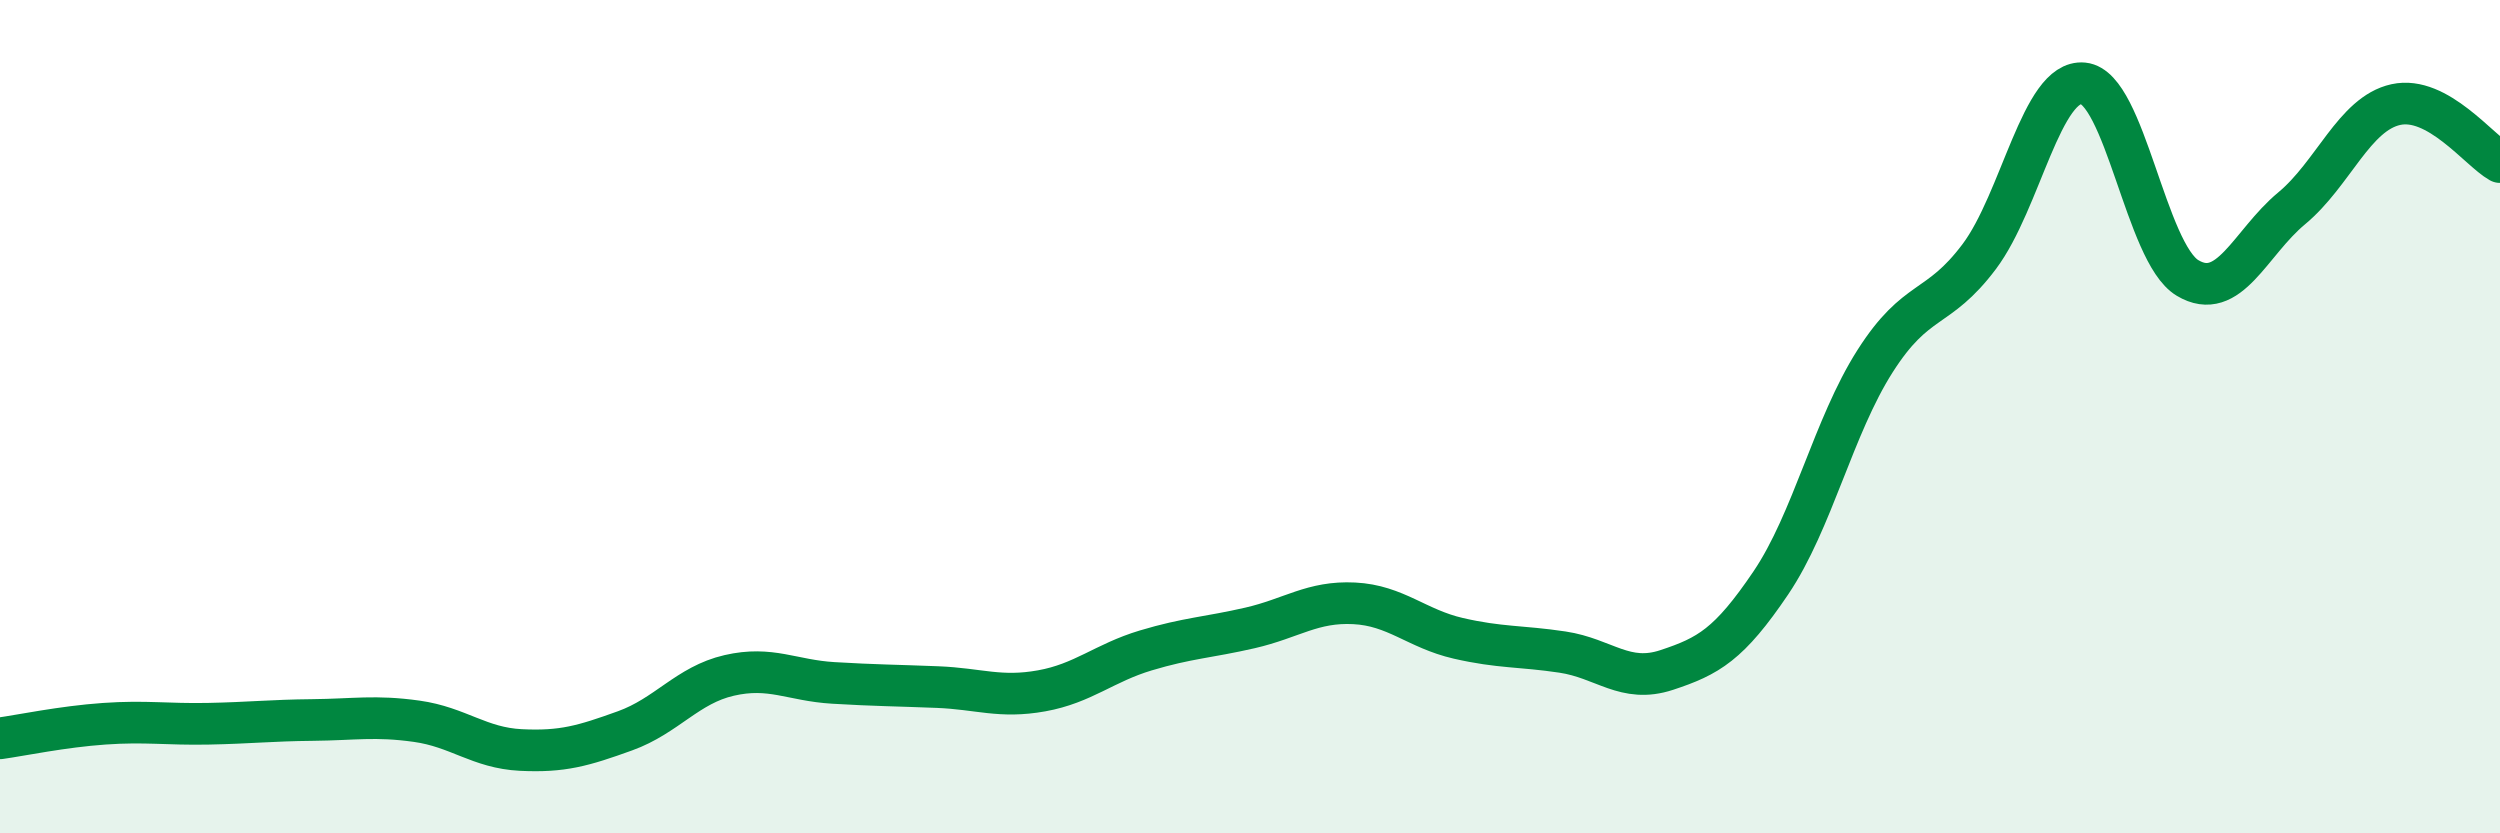
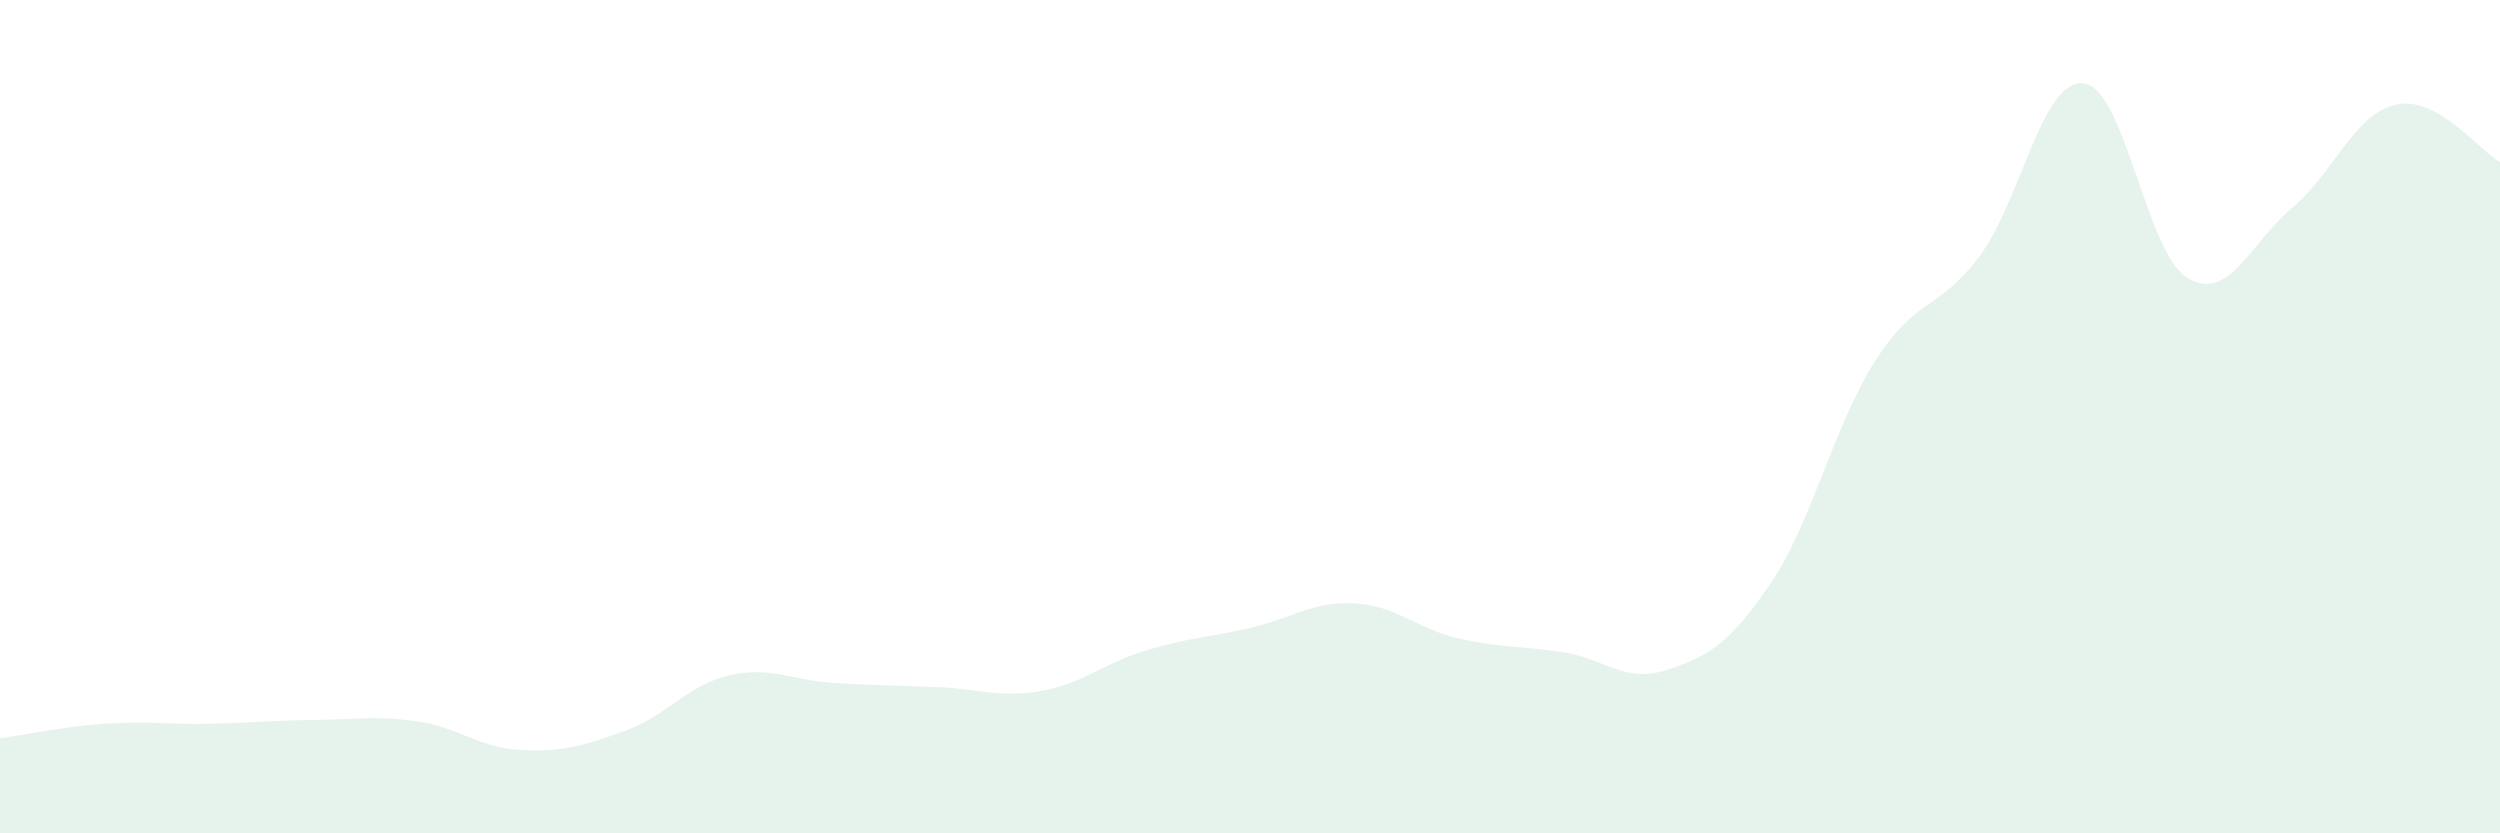
<svg xmlns="http://www.w3.org/2000/svg" width="60" height="20" viewBox="0 0 60 20">
  <path d="M 0,17.72 C 0.5,17.65 1.5,17.44 2.5,17.37 C 3.5,17.3 4,17.39 5,17.37 C 6,17.35 6.5,17.29 7.5,17.28 C 8.5,17.27 9,17.17 10,17.31 C 11,17.45 11.5,17.95 12.5,18 C 13.5,18.05 14,17.9 15,17.54 C 16,17.18 16.5,16.44 17.5,16.21 C 18.5,15.98 19,16.33 20,16.39 C 21,16.45 21.5,16.45 22.5,16.49 C 23.5,16.53 24,16.76 25,16.58 C 26,16.4 26.5,15.91 27.5,15.61 C 28.5,15.31 29,15.3 30,15.07 C 31,14.84 31.5,14.43 32.5,14.48 C 33.5,14.53 34,15.09 35,15.32 C 36,15.55 36.5,15.5 37.5,15.65 C 38.5,15.8 39,16.41 40,16.08 C 41,15.75 41.5,15.47 42.5,13.99 C 43.5,12.51 44,10.24 45,8.67 C 46,7.1 46.5,7.49 47.5,6.16 C 48.5,4.83 49,1.9 50,2 C 51,2.1 51.5,6.07 52.5,6.67 C 53.5,7.27 54,5.83 55,5 C 56,4.17 56.5,2.73 57.5,2.51 C 58.5,2.29 59.5,3.61 60,3.89L60 20L0 20Z" fill="#008740" opacity="0.1" stroke-linecap="round" stroke-linejoin="round" />
-   <path d="M 0,17.72 C 0.5,17.65 1.5,17.44 2.5,17.37 C 3.5,17.3 4,17.39 5,17.37 C 6,17.35 6.5,17.29 7.5,17.28 C 8.5,17.27 9,17.17 10,17.31 C 11,17.45 11.5,17.95 12.5,18 C 13.5,18.05 14,17.9 15,17.54 C 16,17.18 16.5,16.44 17.5,16.21 C 18.5,15.98 19,16.33 20,16.39 C 21,16.45 21.5,16.45 22.5,16.49 C 23.5,16.53 24,16.76 25,16.58 C 26,16.4 26.5,15.91 27.5,15.61 C 28.5,15.31 29,15.3 30,15.07 C 31,14.84 31.5,14.43 32.5,14.48 C 33.5,14.53 34,15.09 35,15.32 C 36,15.55 36.5,15.5 37.5,15.65 C 38.5,15.8 39,16.41 40,16.08 C 41,15.75 41.5,15.47 42.5,13.99 C 43.5,12.51 44,10.24 45,8.67 C 46,7.1 46.5,7.49 47.5,6.16 C 48.5,4.83 49,1.9 50,2 C 51,2.1 51.5,6.07 52.5,6.67 C 53.5,7.27 54,5.83 55,5 C 56,4.17 56.5,2.73 57.5,2.51 C 58.5,2.29 59.5,3.61 60,3.89" stroke="#008740" stroke-width="1" fill="none" stroke-linecap="round" stroke-linejoin="round" />
</svg>